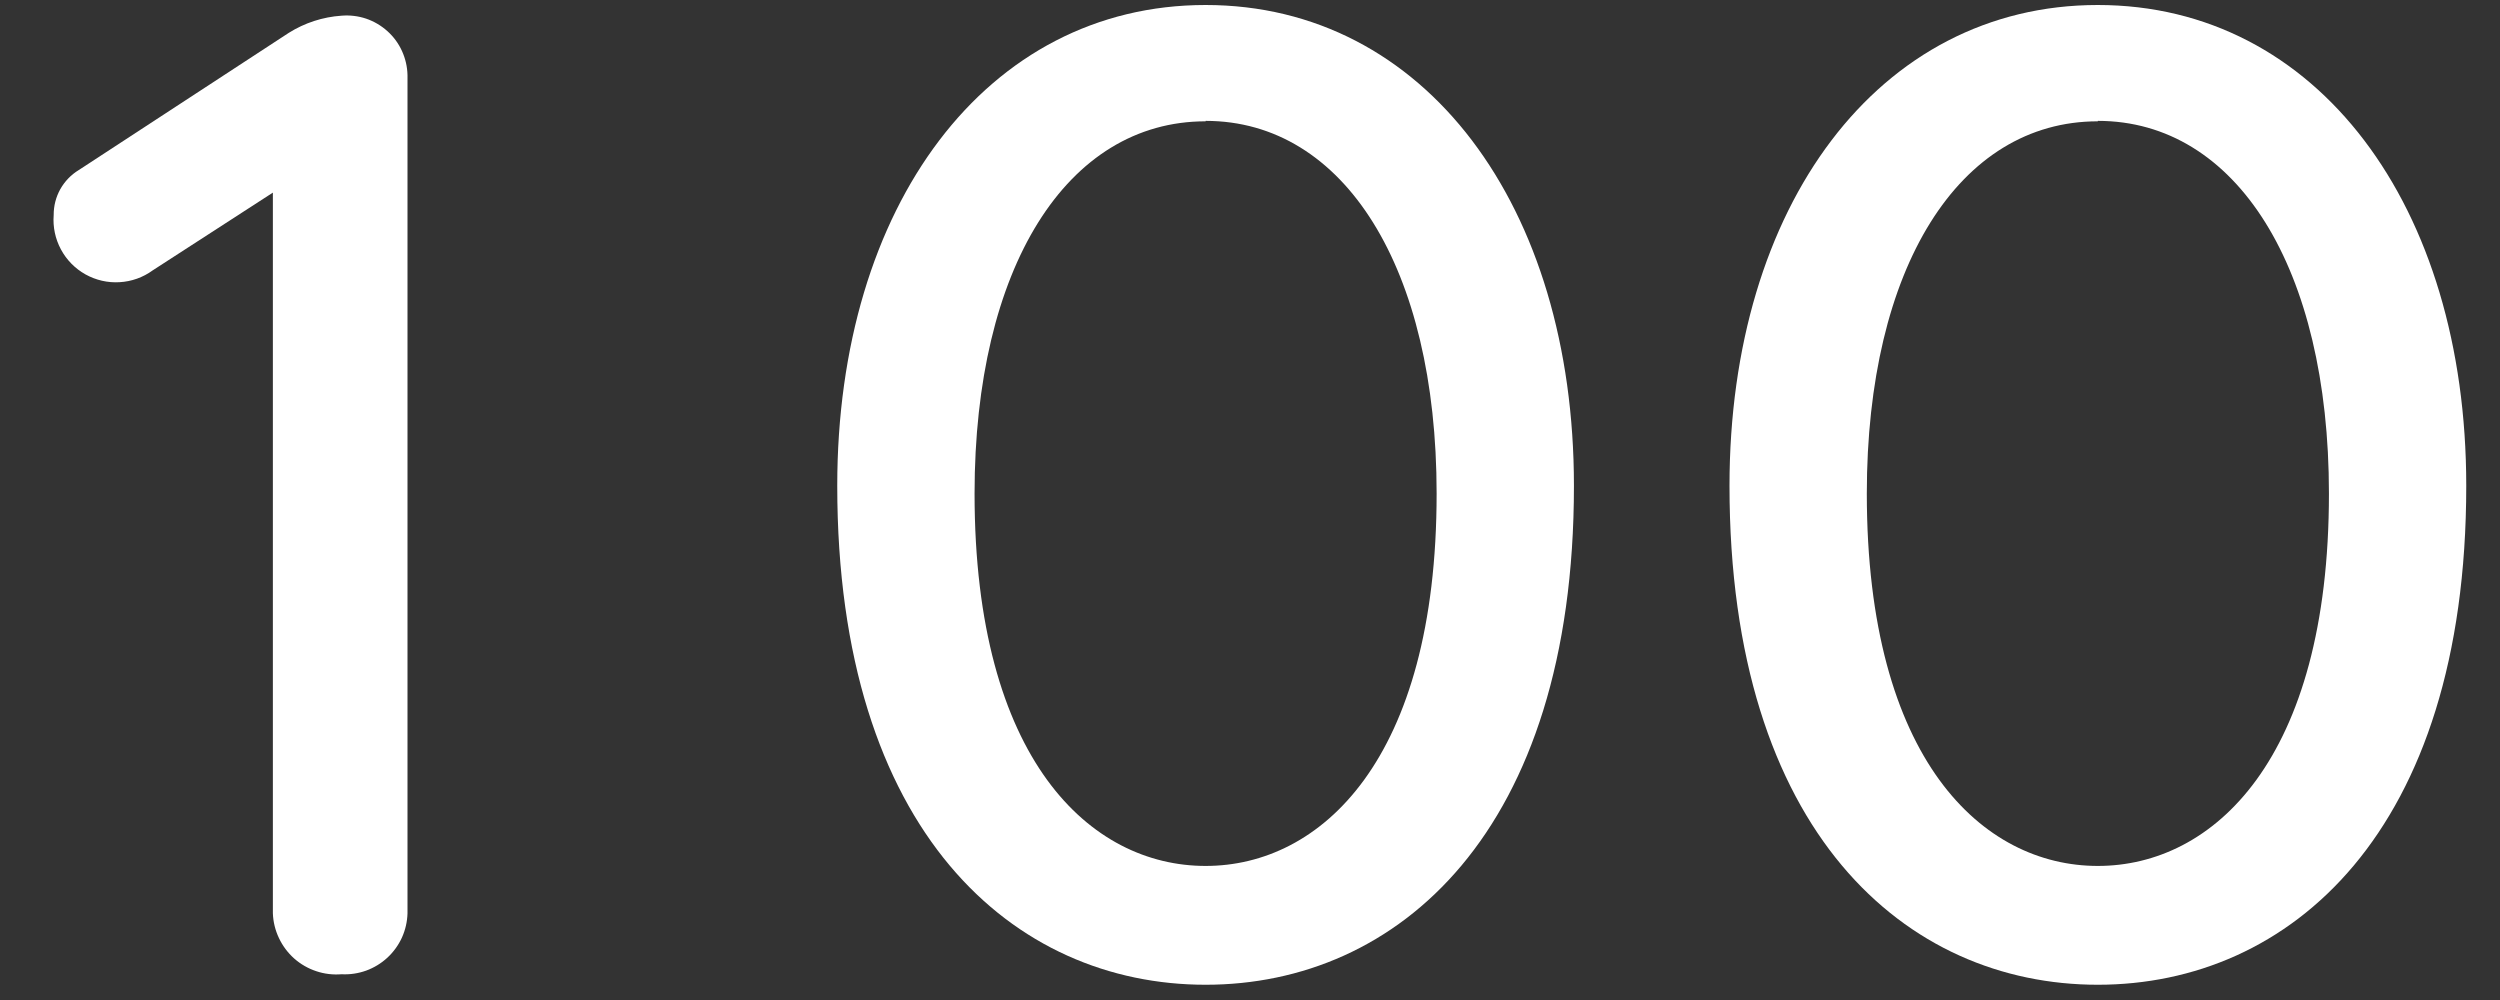
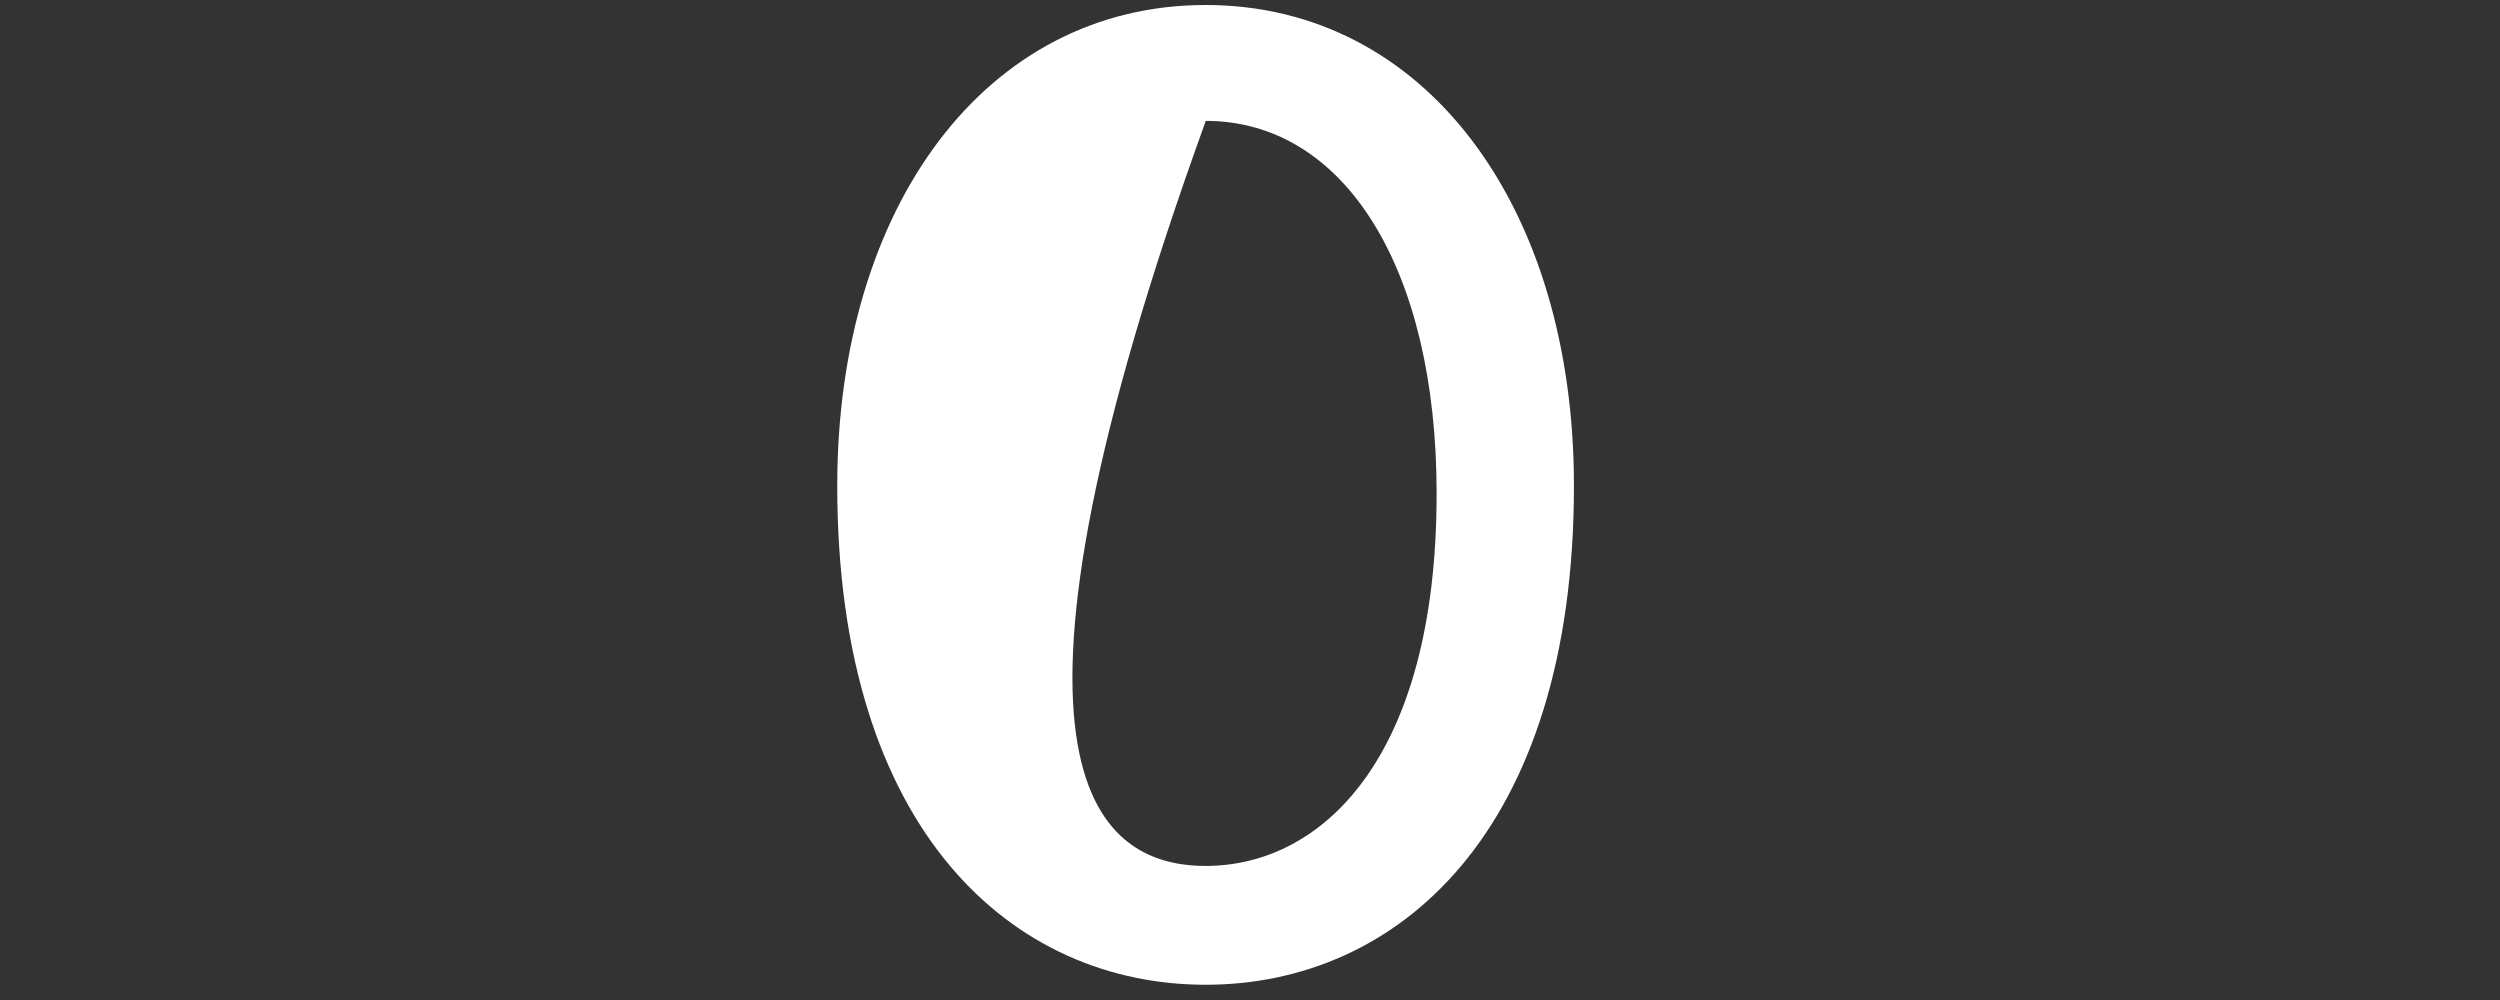
<svg xmlns="http://www.w3.org/2000/svg" width="40" height="16" viewBox="0 0 40 16" fill="none">
  <rect x="0" y="0" width="40" height="16" fill="#333333" stroke="none" />
-   <path d="M5.465 0.251C5.597 0.24 5.731 0.256 5.857 0.298C5.983 0.341 6.099 0.409 6.198 0.498C6.297 0.587 6.377 0.695 6.432 0.817C6.487 0.938 6.517 1.069 6.52 1.202V14.614C6.516 14.747 6.486 14.879 6.431 15.001C6.375 15.123 6.296 15.232 6.198 15.323C6.099 15.414 5.984 15.484 5.858 15.53C5.732 15.575 5.598 15.595 5.465 15.588C5.328 15.599 5.19 15.583 5.06 15.539C4.93 15.496 4.81 15.427 4.707 15.336C4.605 15.245 4.521 15.133 4.463 15.009C4.404 14.885 4.371 14.751 4.366 14.614V3.082L2.443 4.326C2.288 4.439 2.105 4.504 1.914 4.515C1.724 4.527 1.534 4.483 1.367 4.39C1.201 4.297 1.064 4.158 0.974 3.989C0.884 3.821 0.844 3.63 0.859 3.44C0.858 3.296 0.894 3.154 0.964 3.028C1.035 2.902 1.136 2.796 1.26 2.721L4.62 0.526C4.874 0.366 5.165 0.271 5.465 0.251Z" fill="white" />
-   <path d="M19.29 0.08C22.796 0.08 25.183 3.293 25.183 7.772C25.183 13.327 22.353 15.756 19.29 15.756C16.226 15.756 13.396 13.327 13.396 7.772C13.396 3.293 15.784 0.08 19.29 0.08ZM19.29 1.941C17.071 1.941 15.593 4.278 15.593 7.897C15.593 12.165 17.452 13.855 19.29 13.855C21.127 13.855 22.986 12.165 22.986 7.897C22.986 4.287 21.508 1.934 19.29 1.934V1.941Z" fill="white" />
-   <path d="M33.565 0.08C37.073 0.08 39.46 3.293 39.46 7.772C39.46 13.327 36.629 15.756 33.565 15.756C30.502 15.756 27.672 13.327 27.672 7.772C27.672 3.293 30.058 0.08 33.565 0.08ZM33.565 1.941C31.347 1.941 29.869 4.278 29.869 7.897C29.869 12.165 31.728 13.855 33.565 13.855C35.403 13.855 37.263 12.165 37.263 7.897C37.263 4.287 35.784 1.934 33.565 1.934V1.941Z" fill="white" />
+   <path d="M19.29 0.08C22.796 0.08 25.183 3.293 25.183 7.772C25.183 13.327 22.353 15.756 19.29 15.756C16.226 15.756 13.396 13.327 13.396 7.772C13.396 3.293 15.784 0.08 19.29 0.08ZM19.29 1.941C15.593 12.165 17.452 13.855 19.29 13.855C21.127 13.855 22.986 12.165 22.986 7.897C22.986 4.287 21.508 1.934 19.29 1.934V1.941Z" fill="white" />
</svg>